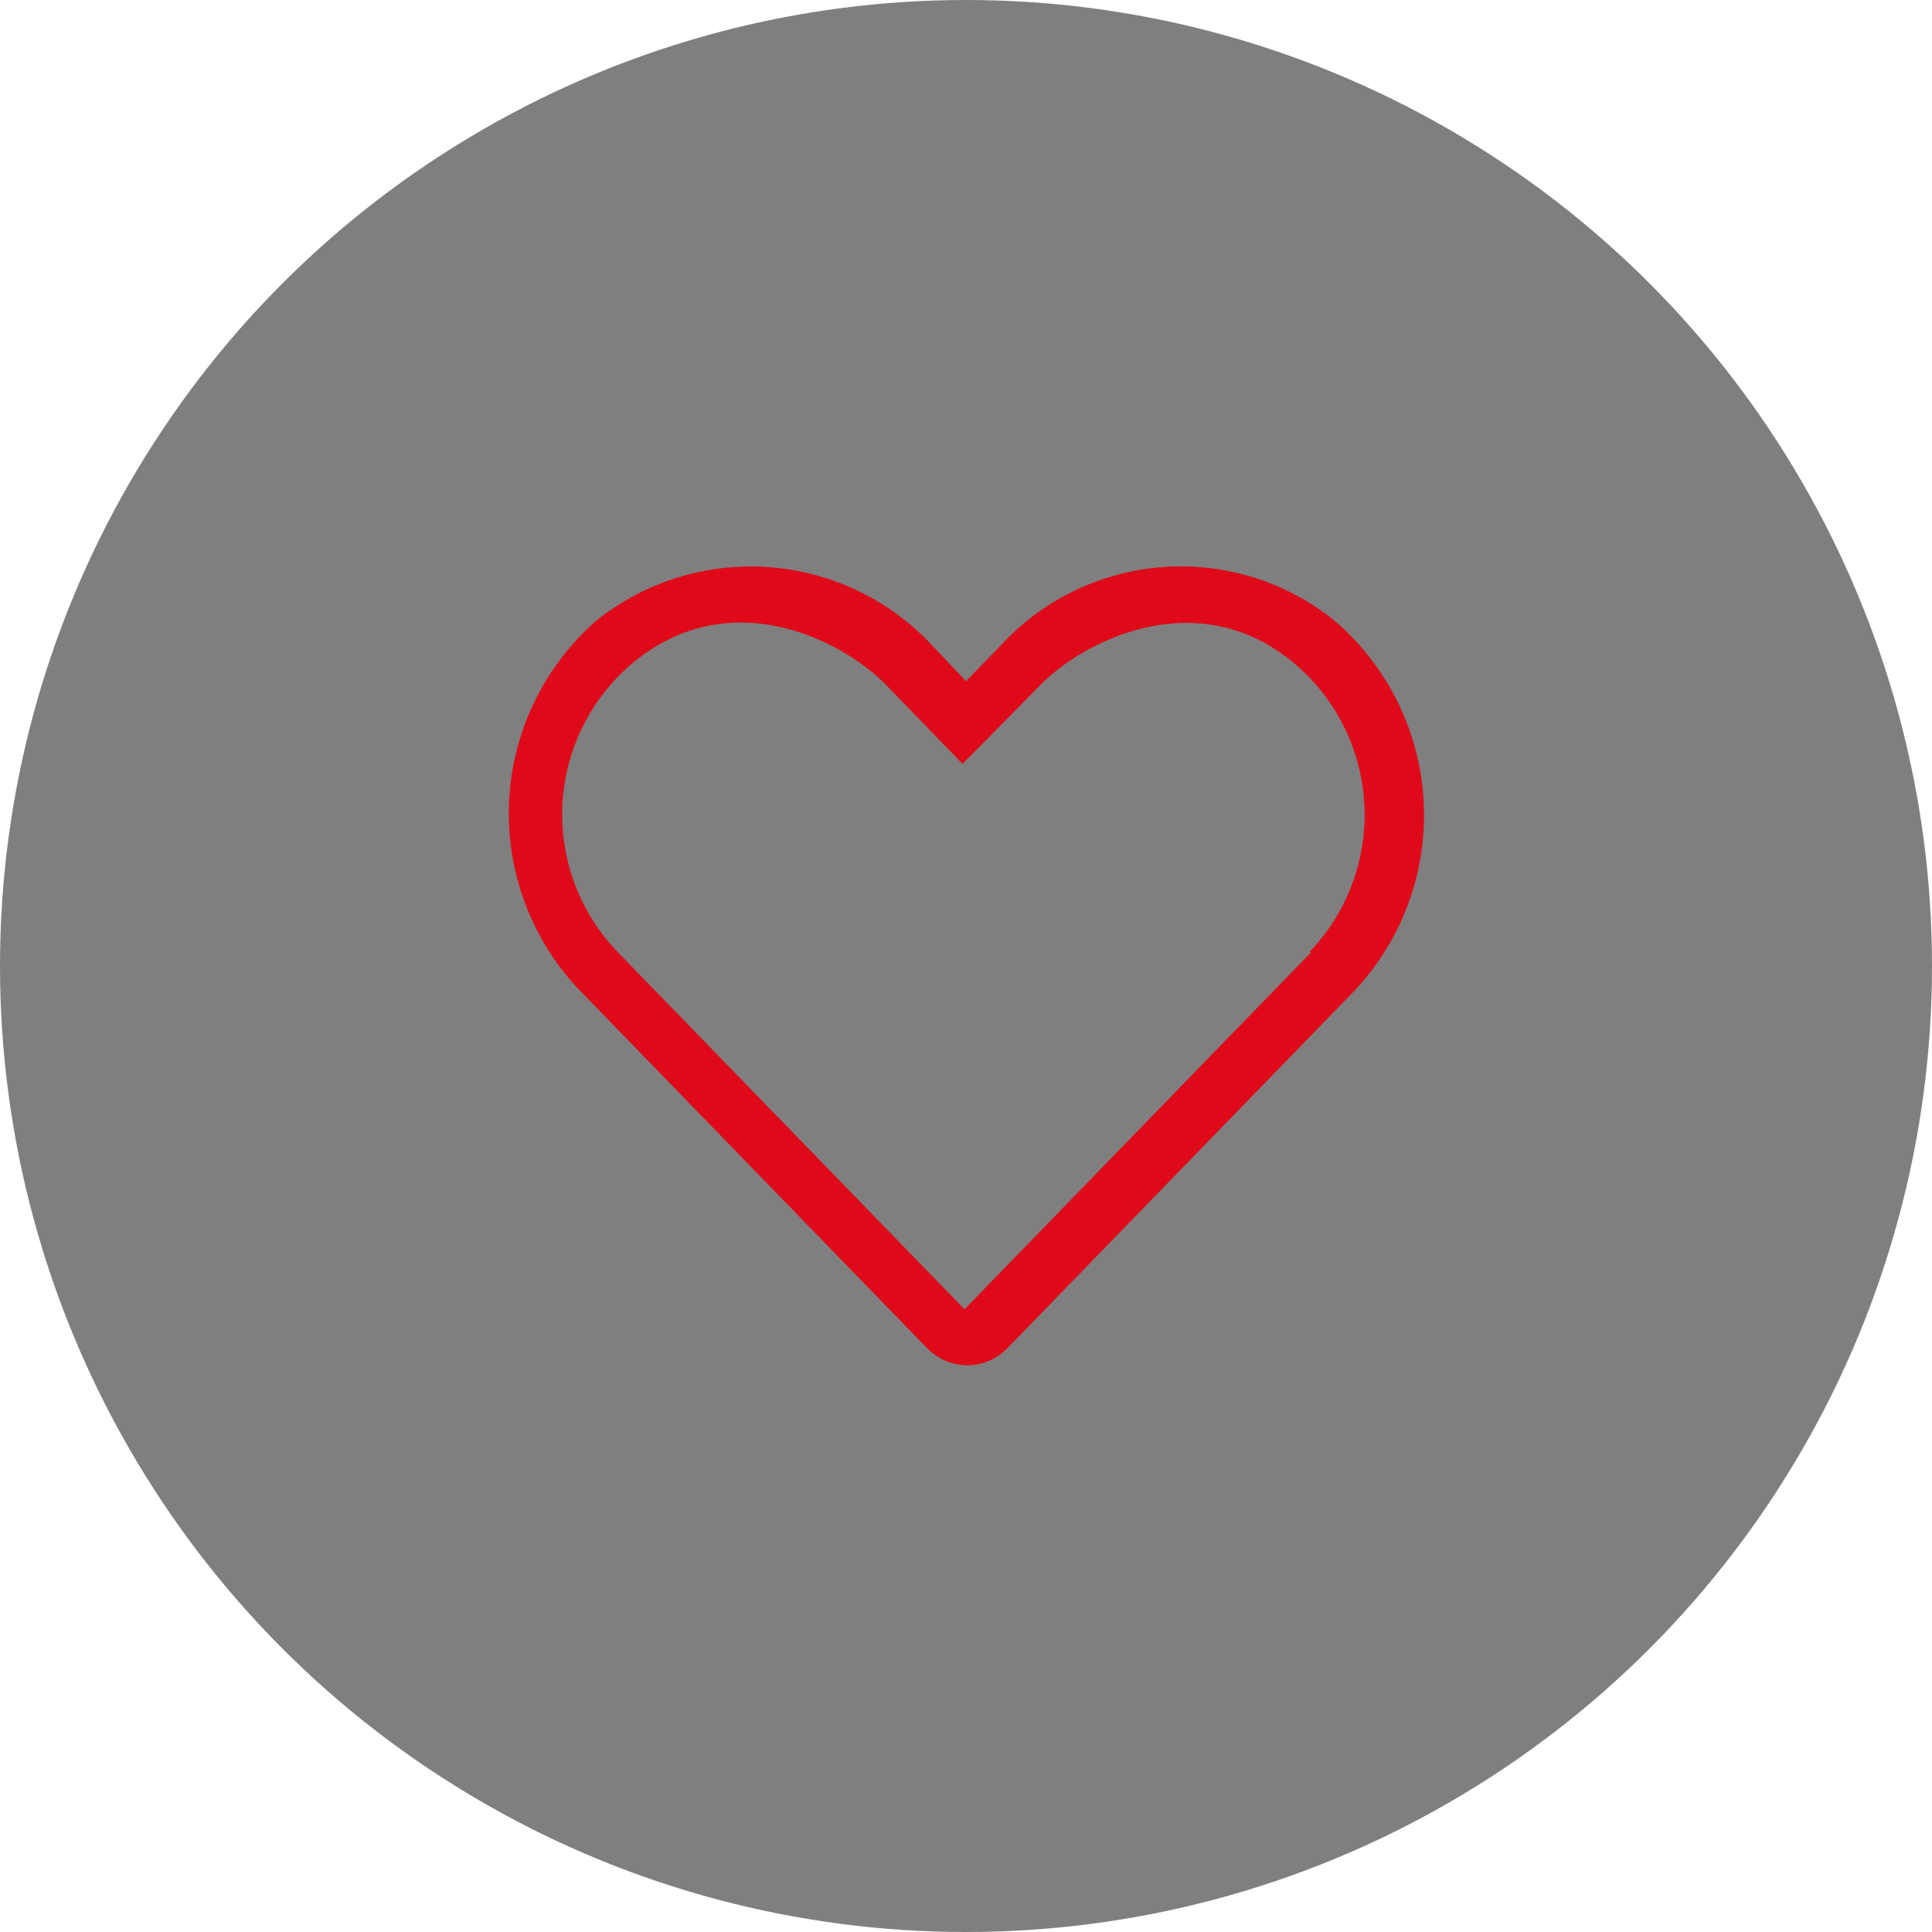
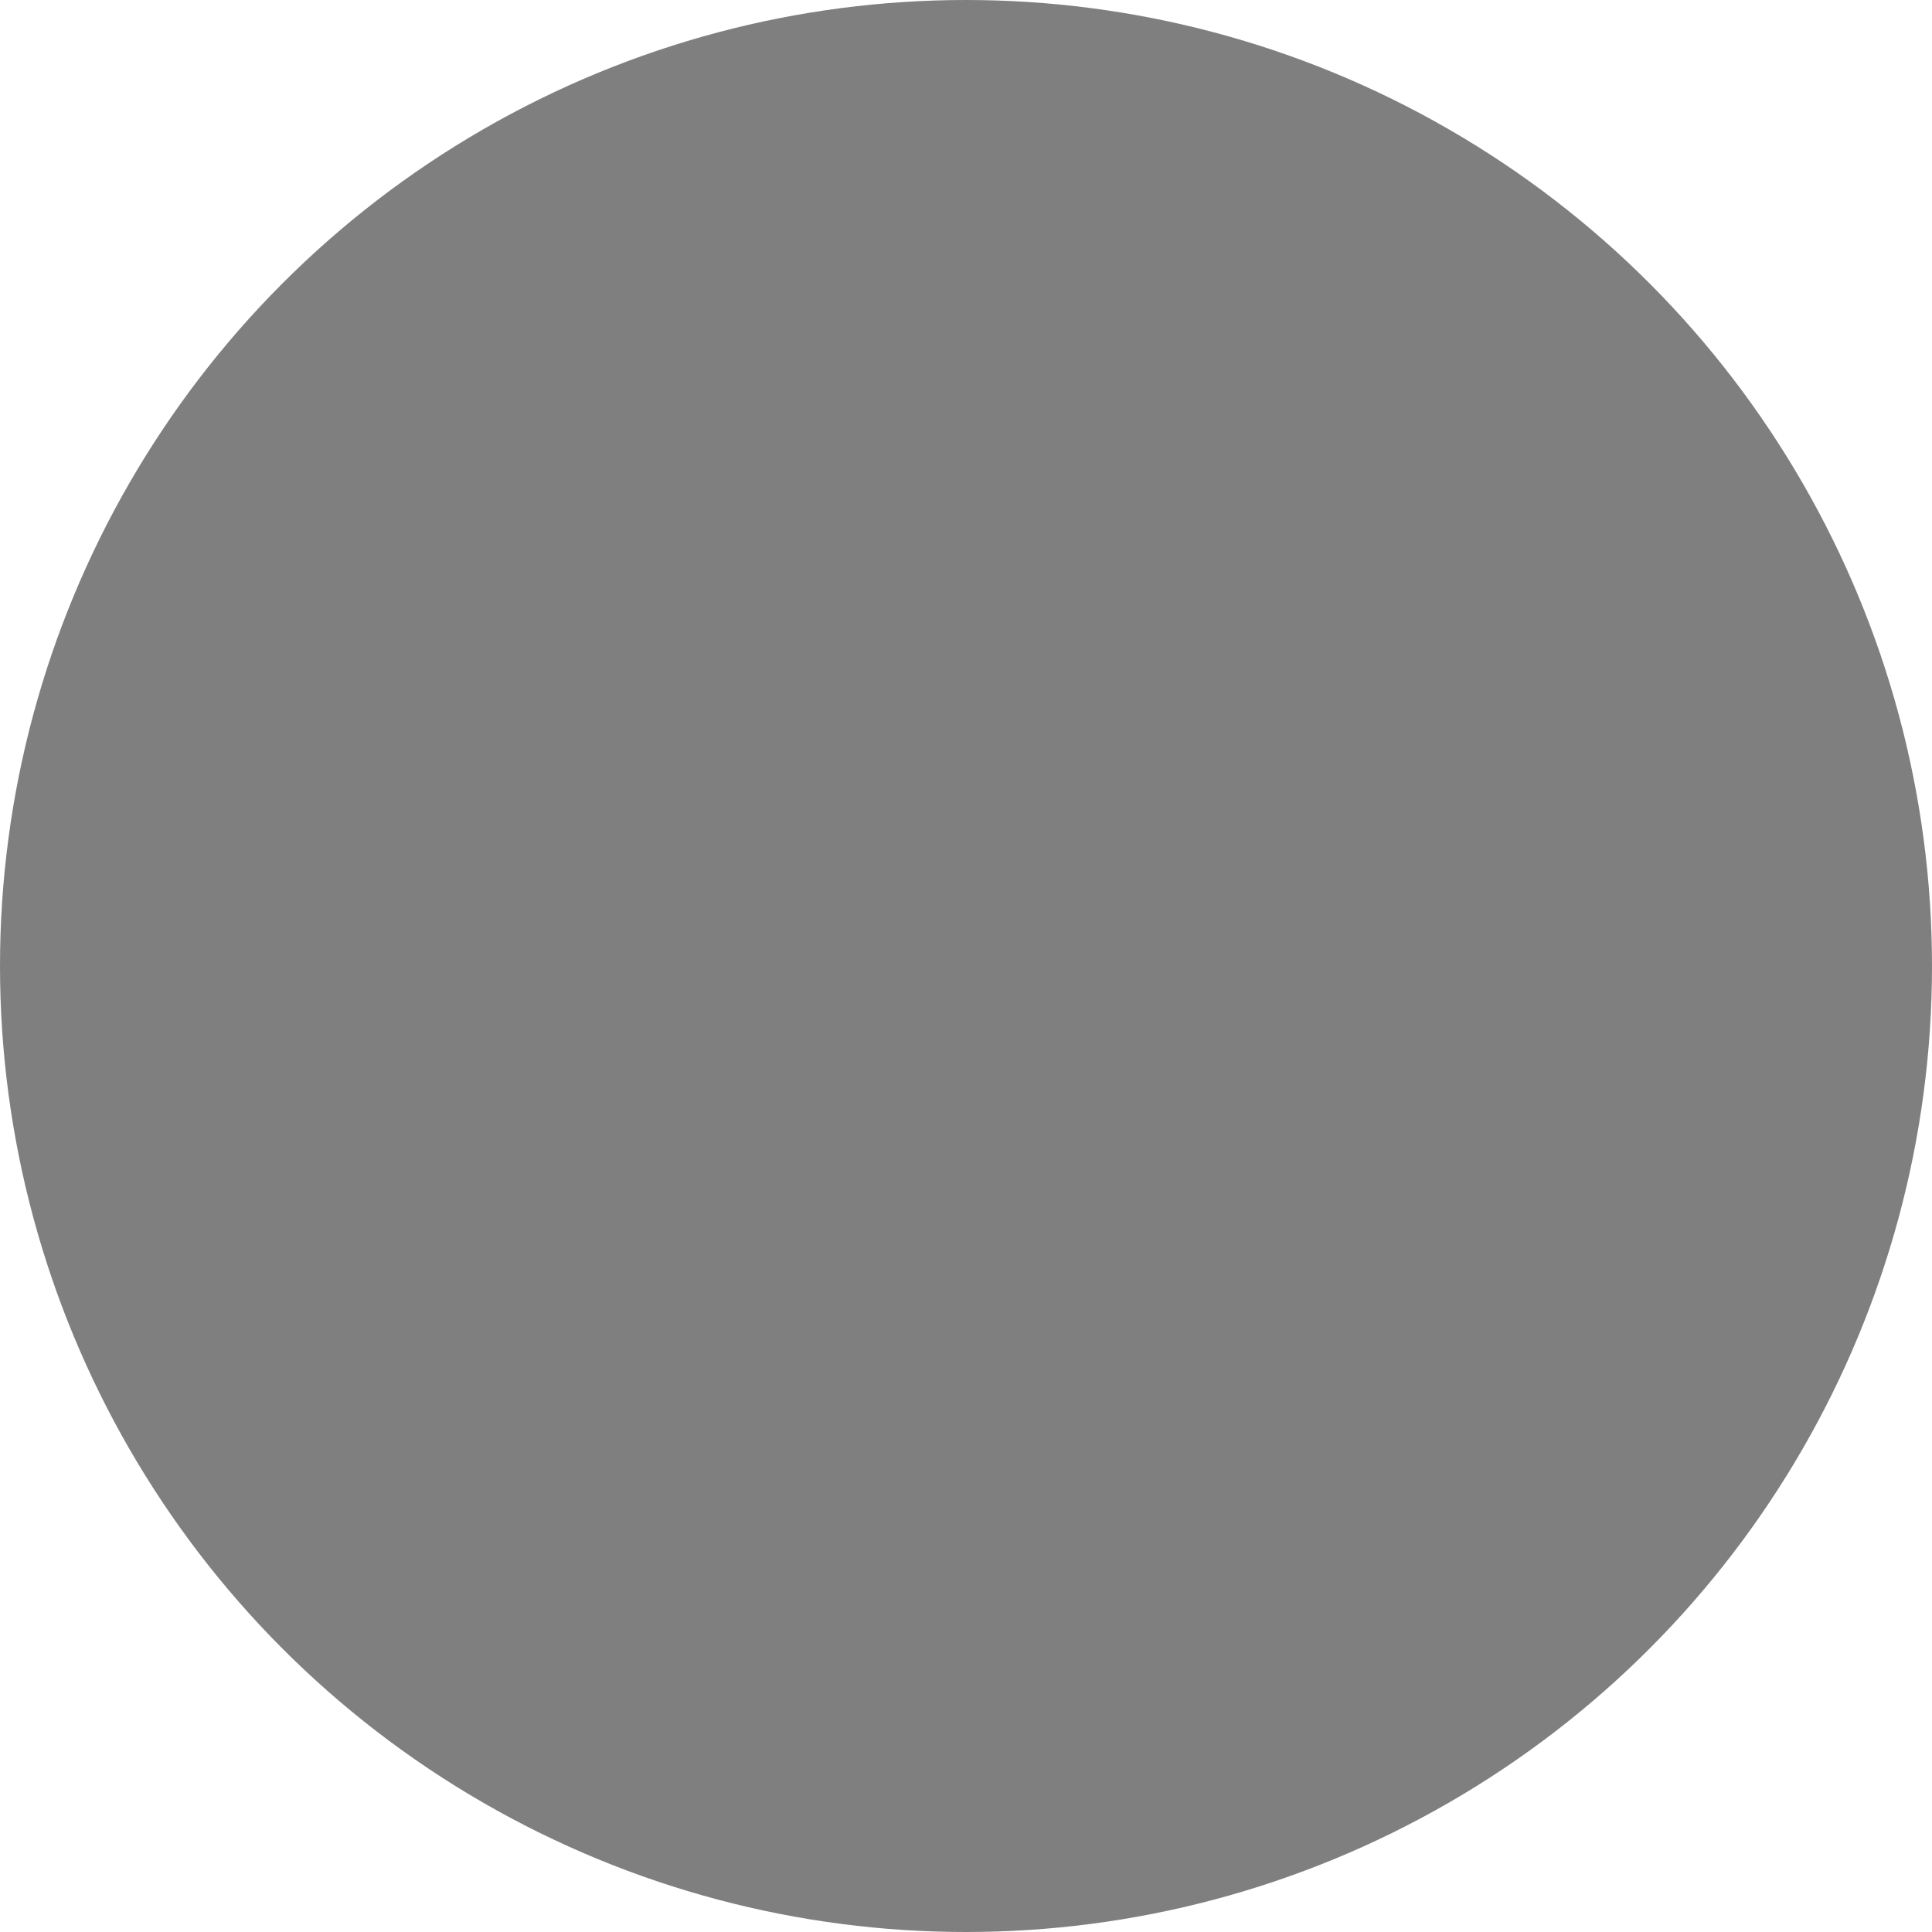
<svg xmlns="http://www.w3.org/2000/svg" data-name="Layer 1" viewBox="0 0 39 39">
  <circle cx="19.5" cy="19.5" r="19.5" opacity=".5" />
-   <path d="M26.94 12.53a4.94 4.94 0 00-6.73.49l-.71.73-.71-.75a5 5 0 00-6.73-.49 5.17 5.17 0 00-.35 7.49l7 7.21a1.15 1.15 0 00.82.35 1.13 1.13 0 00.81-.35l7-7.21a5.17 5.17 0 00-.4-7.47zm-.47 6.69l-7 7.21-7-7.21a4 4 0 01.27-5.81c2-1.69 4.3-.46 5.15.42l1.54 1.59L21 13.83c.84-.87 3.18-2.1 5.15-.42a4 4 0 01.28 5.81z" fill="#df0919" />
</svg>